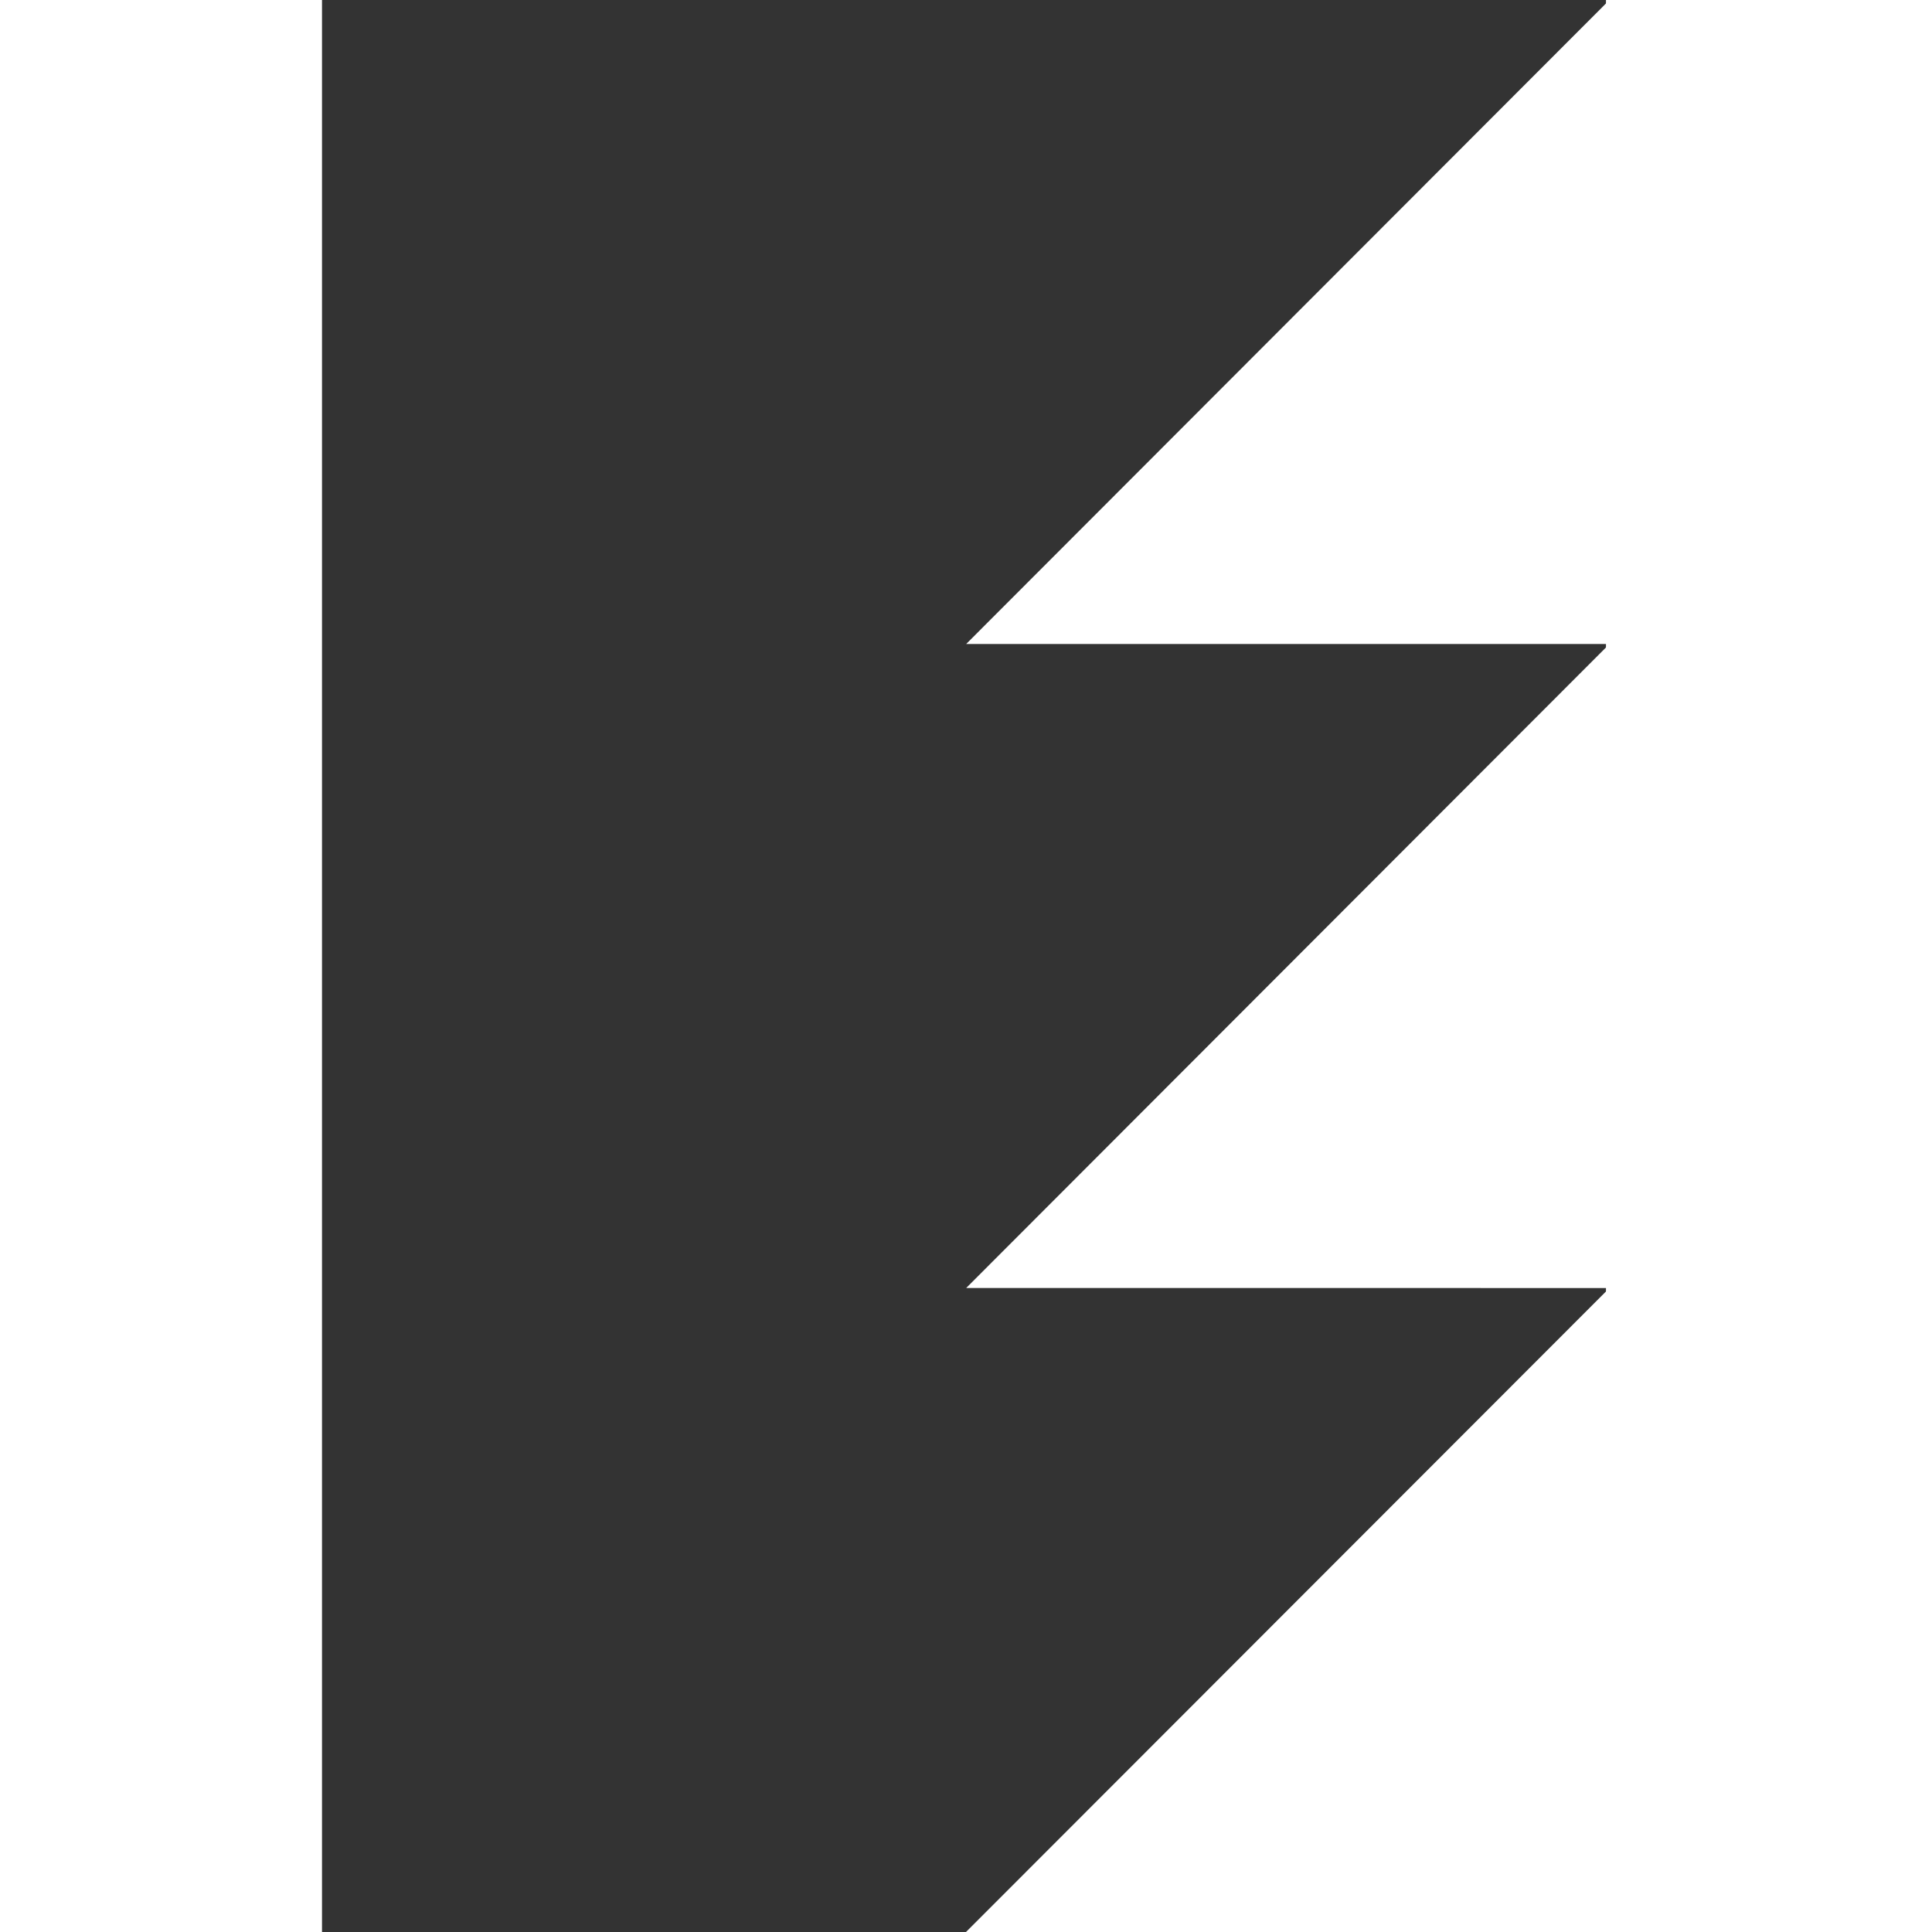
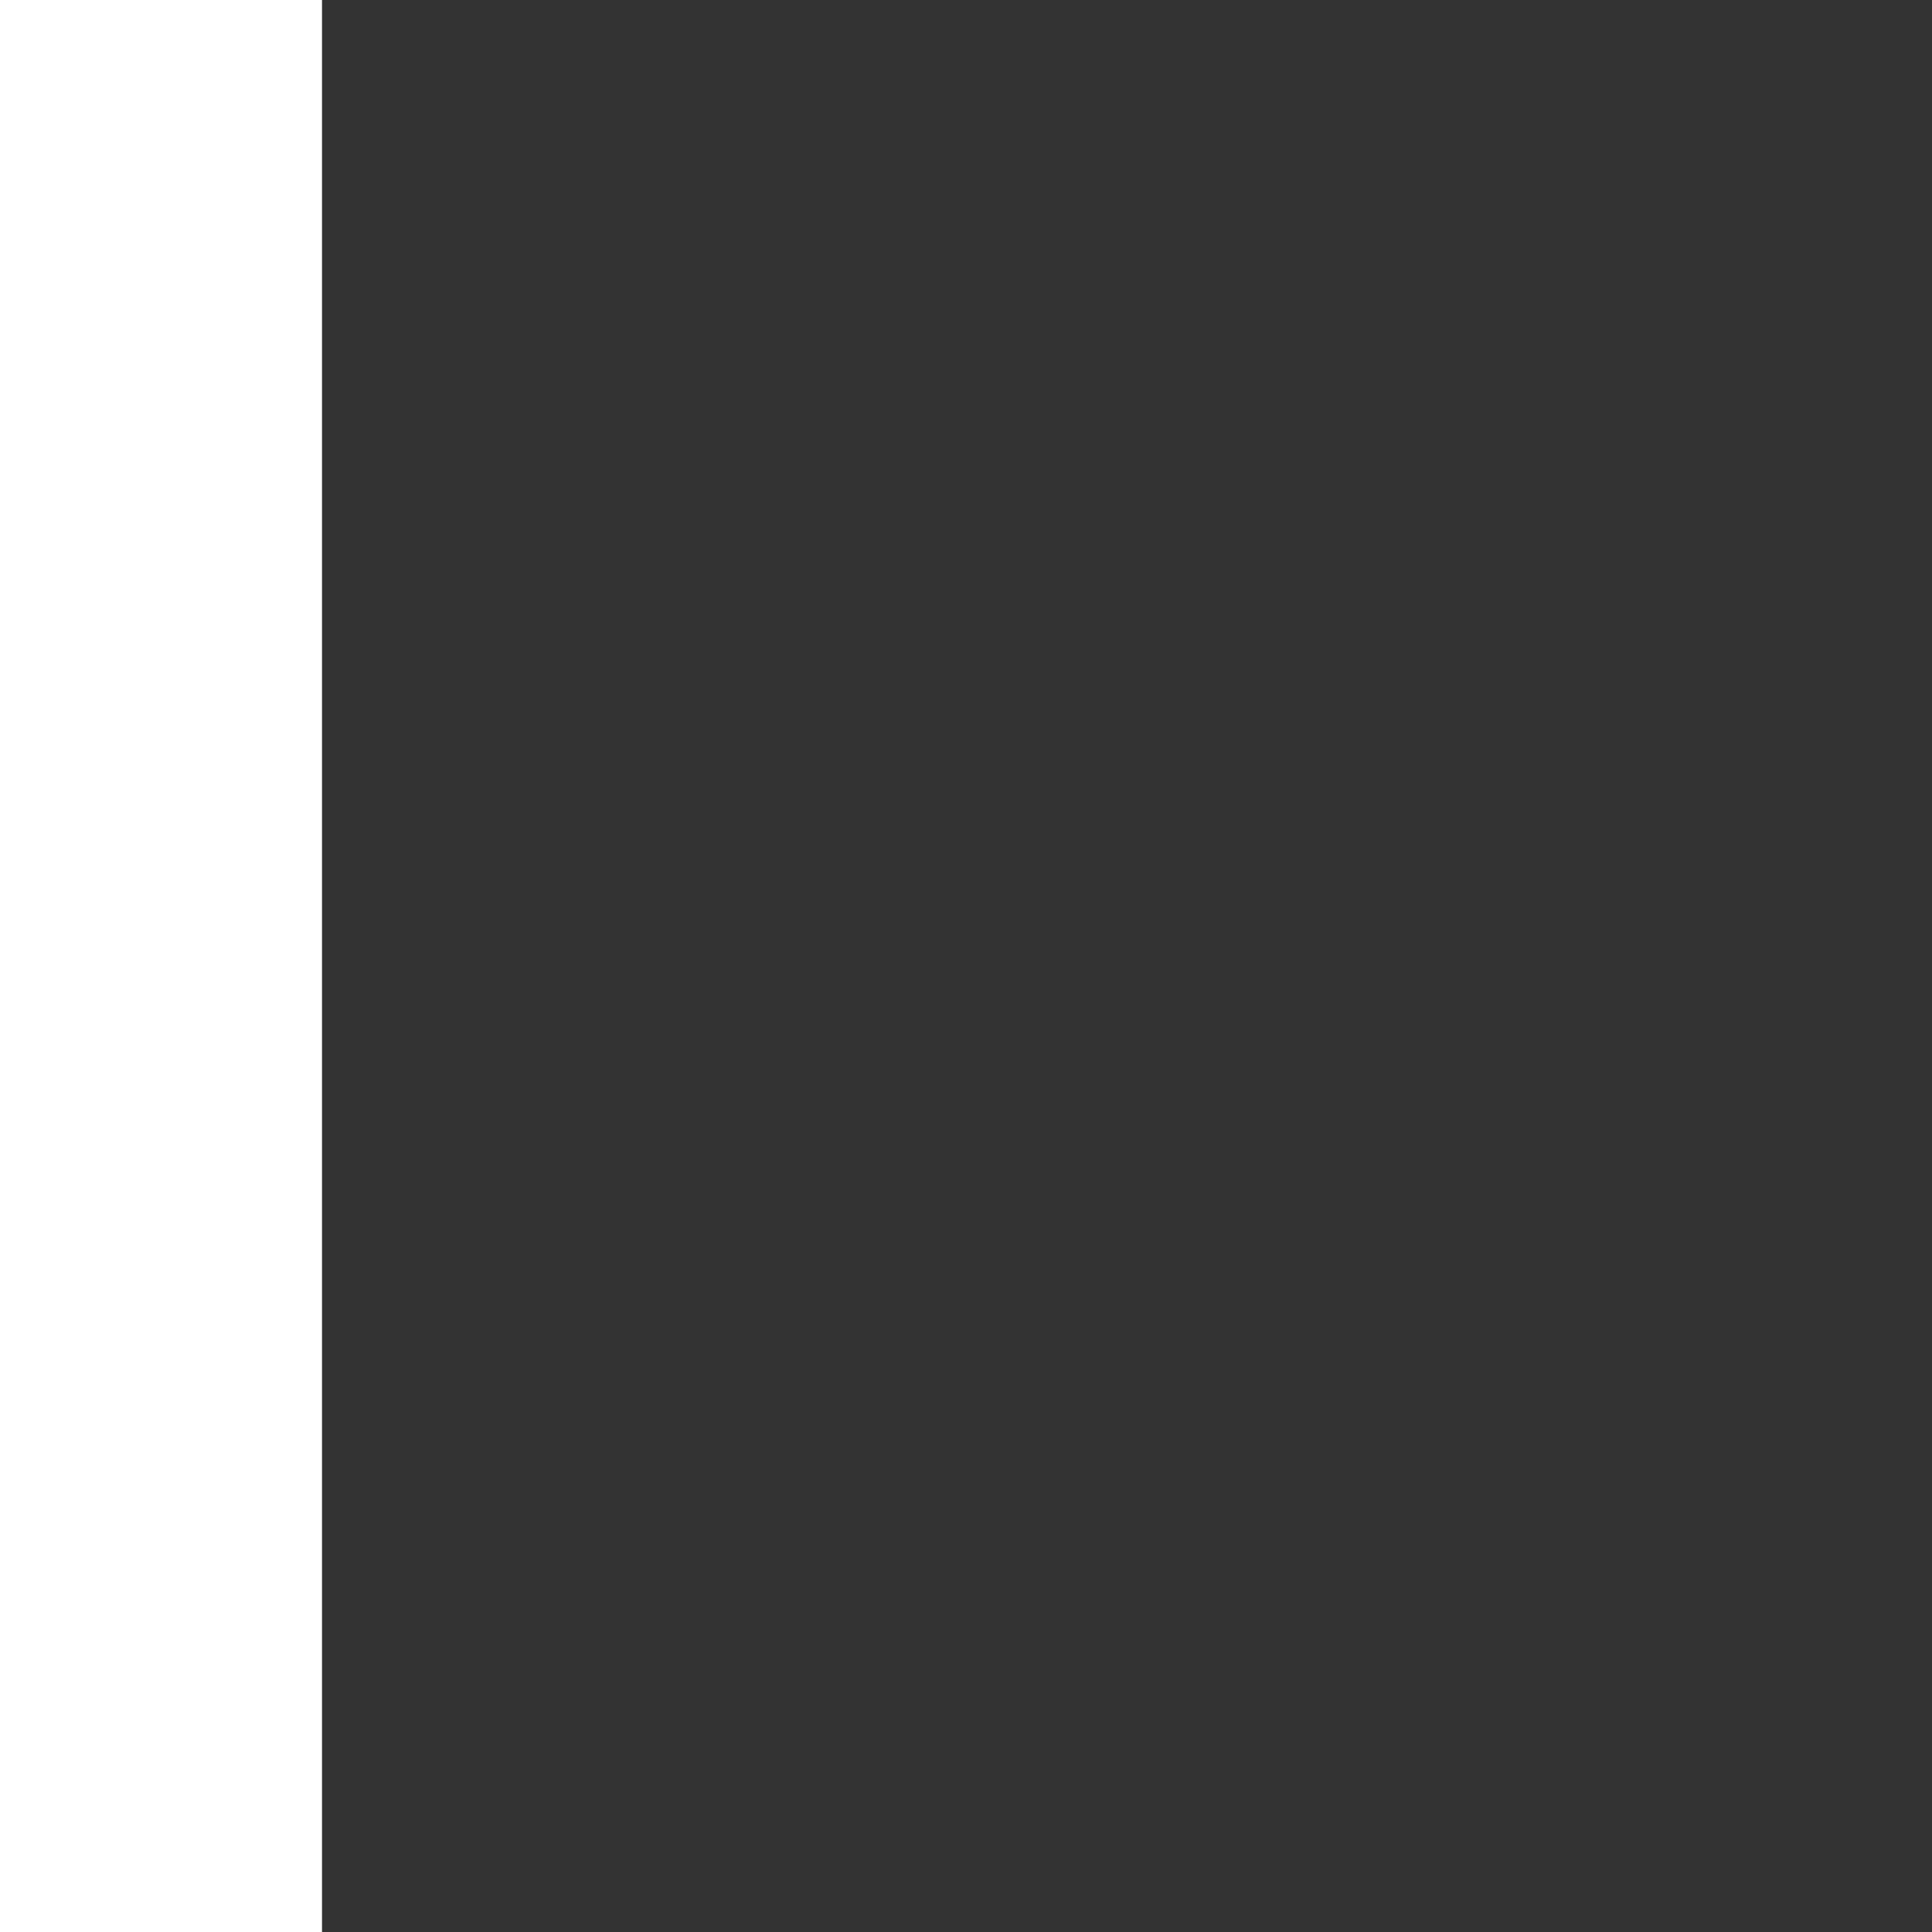
<svg xmlns="http://www.w3.org/2000/svg" width="100%" height="100%" viewBox="0 0 480 480" version="1.1" xml:space="preserve" style="fill-rule:evenodd;clip-rule:evenodd;stroke-linejoin:round;stroke-miterlimit:2;">
  <rect x="0" y="0" width="480" height="480" fill="#333333" stroke="none" />
-   <path d="M399.857,480L399.857,0L240.044,159.999L399.857,160.001L240.041,320.004L399.857,320.007L240,480L399.857,480Z" style="fill:#ffffff;" />
-   <rect x="399" y="0" width="81" height="480" style="fill:#ffffff;" />
  <rect x="0" y="0" width="80" height="480" style="fill:#ffffff;" />
</svg>